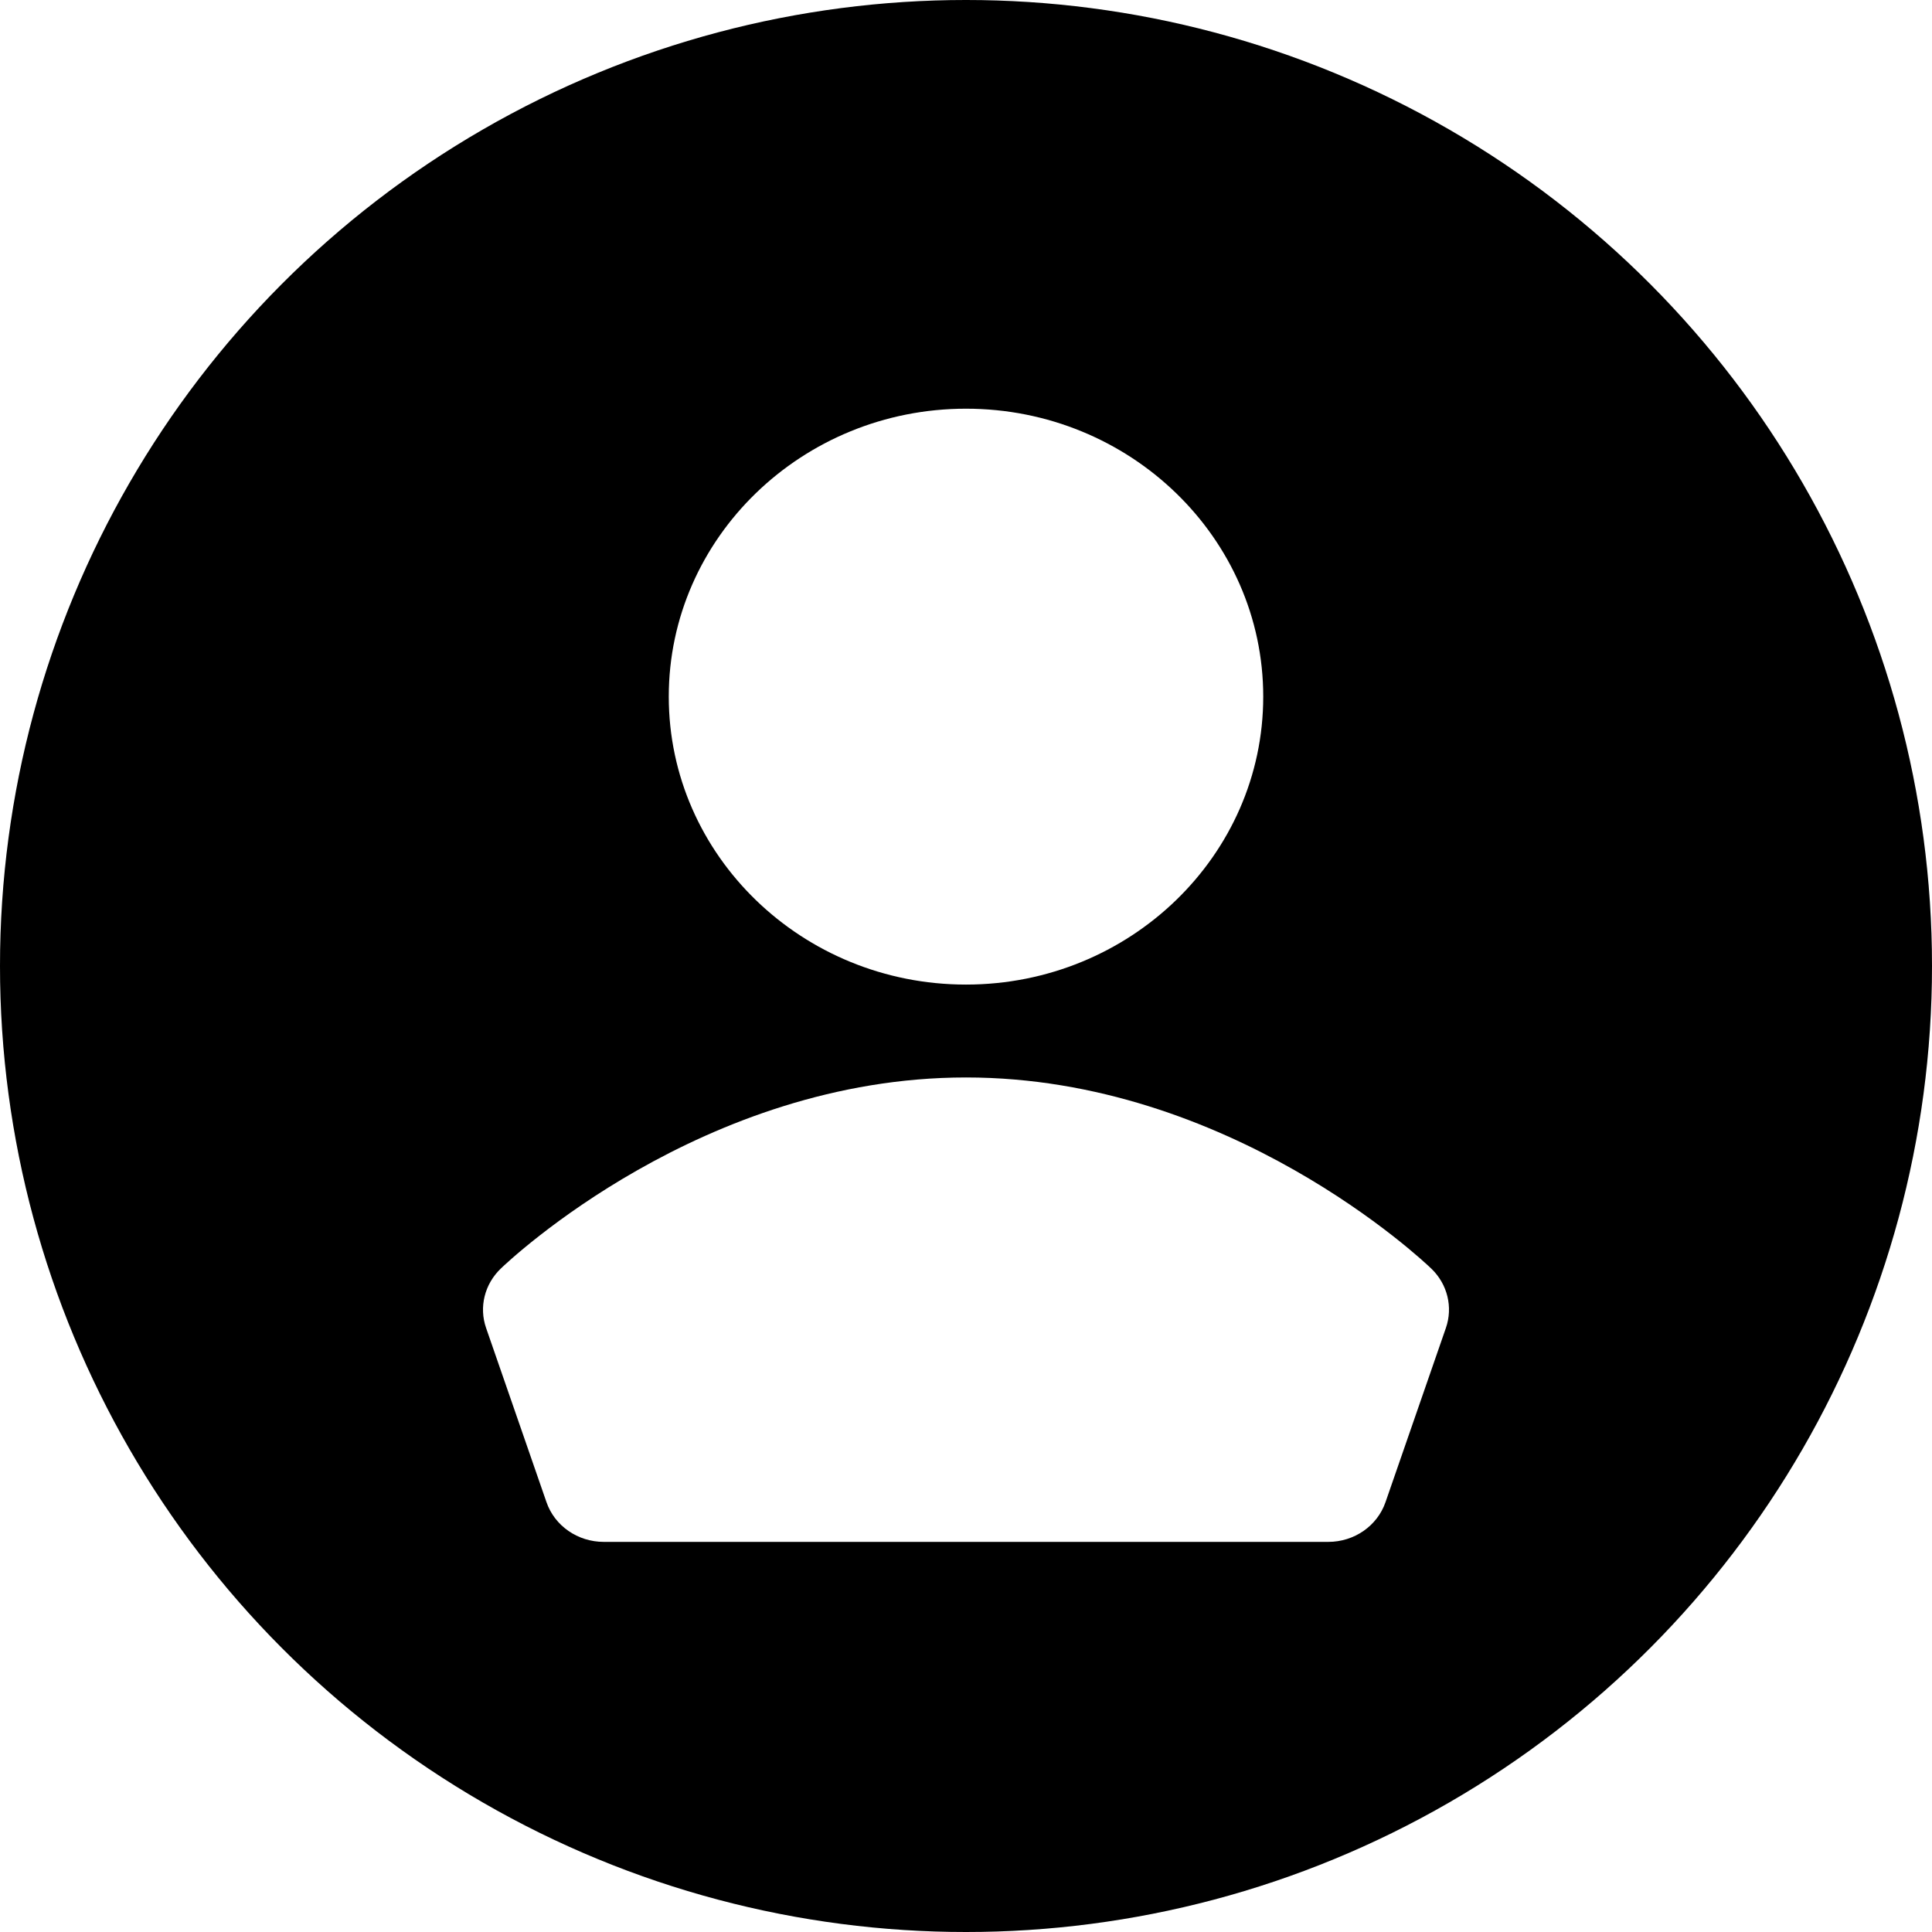
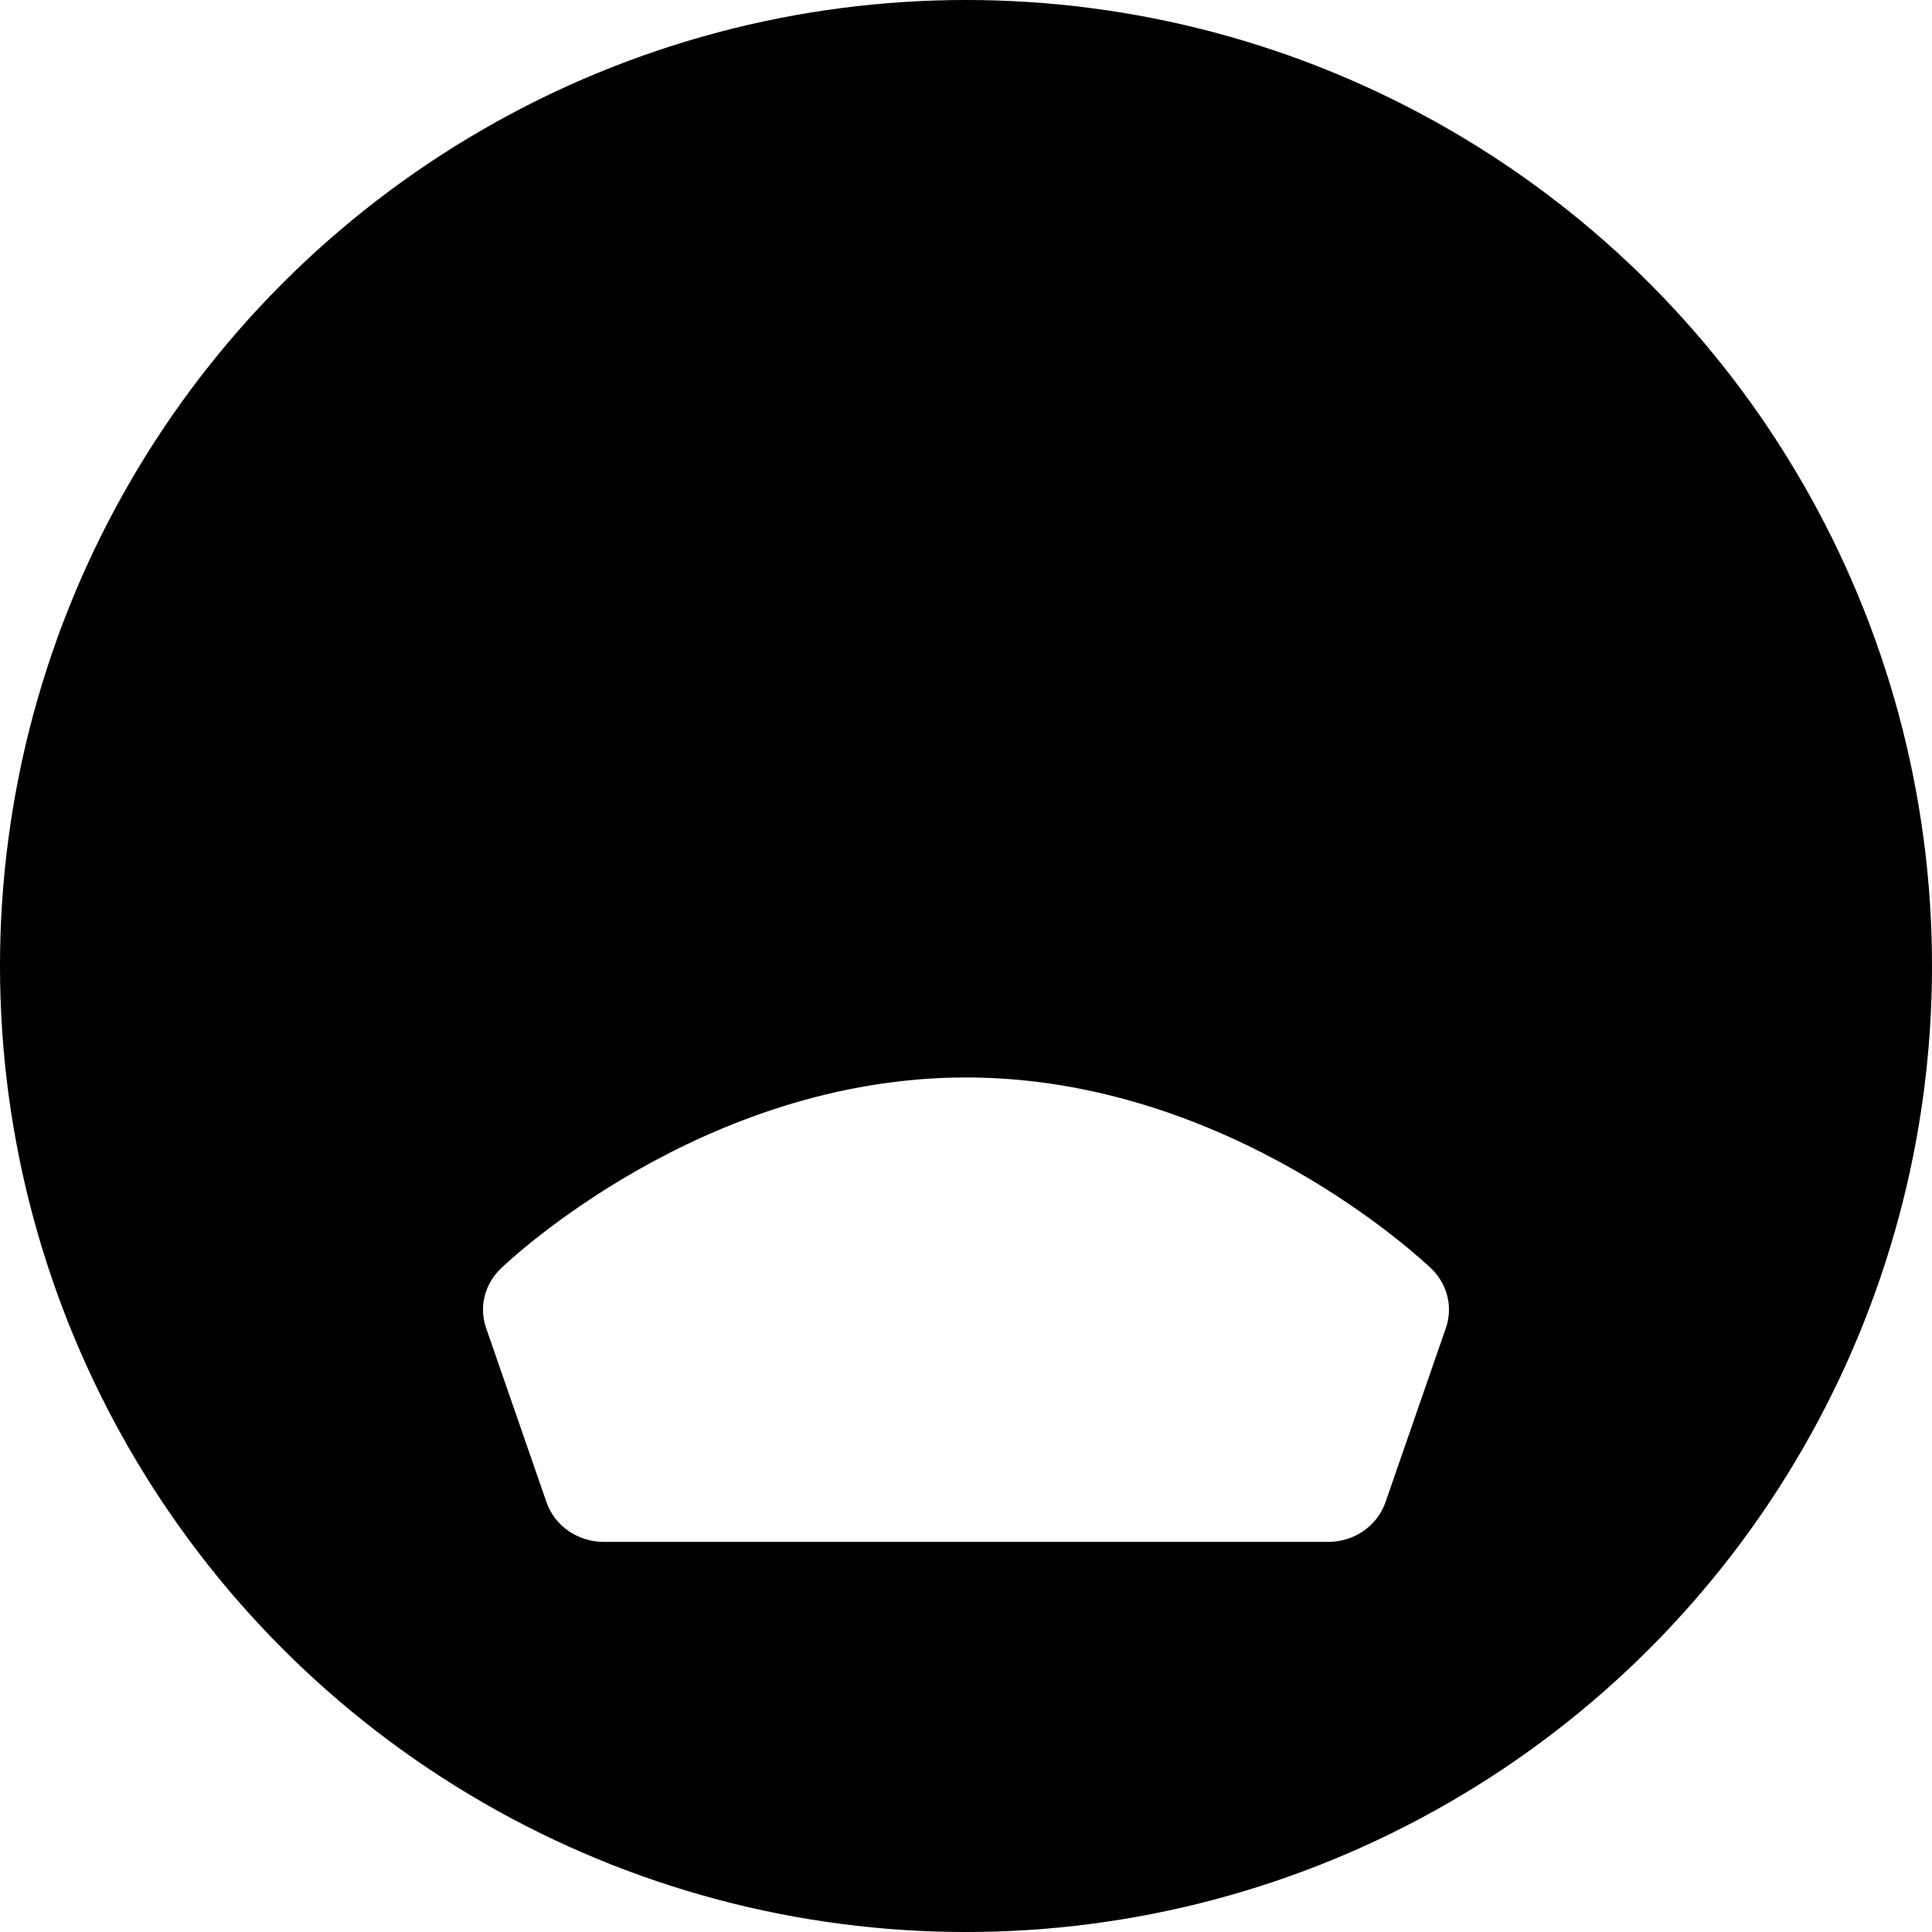
<svg xmlns="http://www.w3.org/2000/svg" xmlns:xlink="http://www.w3.org/1999/xlink" width="104px" height="104px" viewBox="0 0 104 104" version="1.1">
  <title>默认头像</title>
  <desc>Created with Sketch.</desc>
  <defs>
    <circle id="path-1" cx="52" cy="52" r="52" />
    <filter x="-3.8%" y="-3.8%" width="107.7%" height="107.7%" filterUnits="objectBoundingBox" id="filter-3">
      <feGaussianBlur stdDeviation="4" in="SourceAlpha" result="shadowBlurInner1" />
      <feOffset dx="0" dy="0" in="shadowBlurInner1" result="shadowOffsetInner1" />
      <feComposite in="shadowOffsetInner1" in2="SourceAlpha" operator="arithmetic" k2="-1" k3="1" result="shadowInnerInner1" />
      <feColorMatrix values="0 0 0 0 0   0 0 0 0 0   0 0 0 0 0  0 0 0 0.02 0" type="matrix" in="shadowInnerInner1" />
    </filter>
    <path d="M77.049,68.291 C76.61,67.869 66.184,58 52.001,58 C37.815,58 27.389,67.869 26.954,68.291 C26.083,69.128 25.777,70.366 26.167,71.487 L29.417,80.862 C29.859,82.141 31.101,83 32.501,83 L71.501,83 C72.899,83 74.14,82.141 74.582,80.862 L77.832,71.487 C78.222,70.366 77.92,69.128 77.049,68.291 L77.049,68.291 Z" id="path-4" />
    <filter x="-12.5%" y="-22.0%" width="125.0%" height="152.0%" filterUnits="objectBoundingBox" id="filter-5">
      <feOffset dx="0" dy="1" in="SourceAlpha" result="shadowOffsetOuter1" />
      <feGaussianBlur stdDeviation="2" in="shadowOffsetOuter1" result="shadowBlurOuter1" />
      <feColorMatrix values="0 0 0 0 0   0 0 0 0 0   0 0 0 0 0  0 0 0 0.033 0" type="matrix" in="shadowBlurOuter1" />
    </filter>
-     <path d="M52,53 C60.822,53 68,46.047 68,37.5 C68,28.953 60.822,22 52,22 C43.178,22 36,28.953 36,37.5 C36,46.047 43.178,53 52,53" id="path-6" />
    <filter x="-20.3%" y="-17.7%" width="140.6%" height="141.9%" filterUnits="objectBoundingBox" id="filter-7">
      <feOffset dx="0" dy="1" in="SourceAlpha" result="shadowOffsetOuter1" />
      <feGaussianBlur stdDeviation="2" in="shadowOffsetOuter1" result="shadowBlurOuter1" />
      <feColorMatrix values="0 0 0 0 0   0 0 0 0 0   0 0 0 0 0  0 0 0 0.033 0" type="matrix" in="shadowBlurOuter1" />
    </filter>
  </defs>
  <g id="会展云官网" stroke="none" stroke-width="1" fill="none" fill-rule="evenodd">
    <g id="3登录页2" transform="translate(-908, -423)">
      <g id="登录框备份-2" transform="translate(525, 241)">
        <g id="主框" transform="translate(171, 0)">
          <g id="默认头像" transform="translate(212, 182)">
            <mask id="mask-2" fill="white">
              <use xlink:href="#path-1" />
            </mask>
            <g id="蒙版">
              <use fill="#F0F2F5" fill-rule="evenodd" xlink:href="#path-1" />
              <use fill="black" fill-opacity="1" filter="url(#filter-3)" xlink:href="#path-1" />
            </g>
            <g id="Fill-3" mask="url(#mask-2)">
              <use fill="black" fill-opacity="1" filter="url(#filter-5)" xlink:href="#path-4" />
              <use fill="#FFFFFF" fill-rule="evenodd" xlink:href="#path-4" />
            </g>
            <g id="Fill-1" mask="url(#mask-2)">
              <use fill="black" fill-opacity="1" filter="url(#filter-7)" xlink:href="#path-6" />
              <use fill="#FFFFFF" fill-rule="evenodd" xlink:href="#path-6" />
            </g>
          </g>
        </g>
      </g>
    </g>
  </g>
</svg>